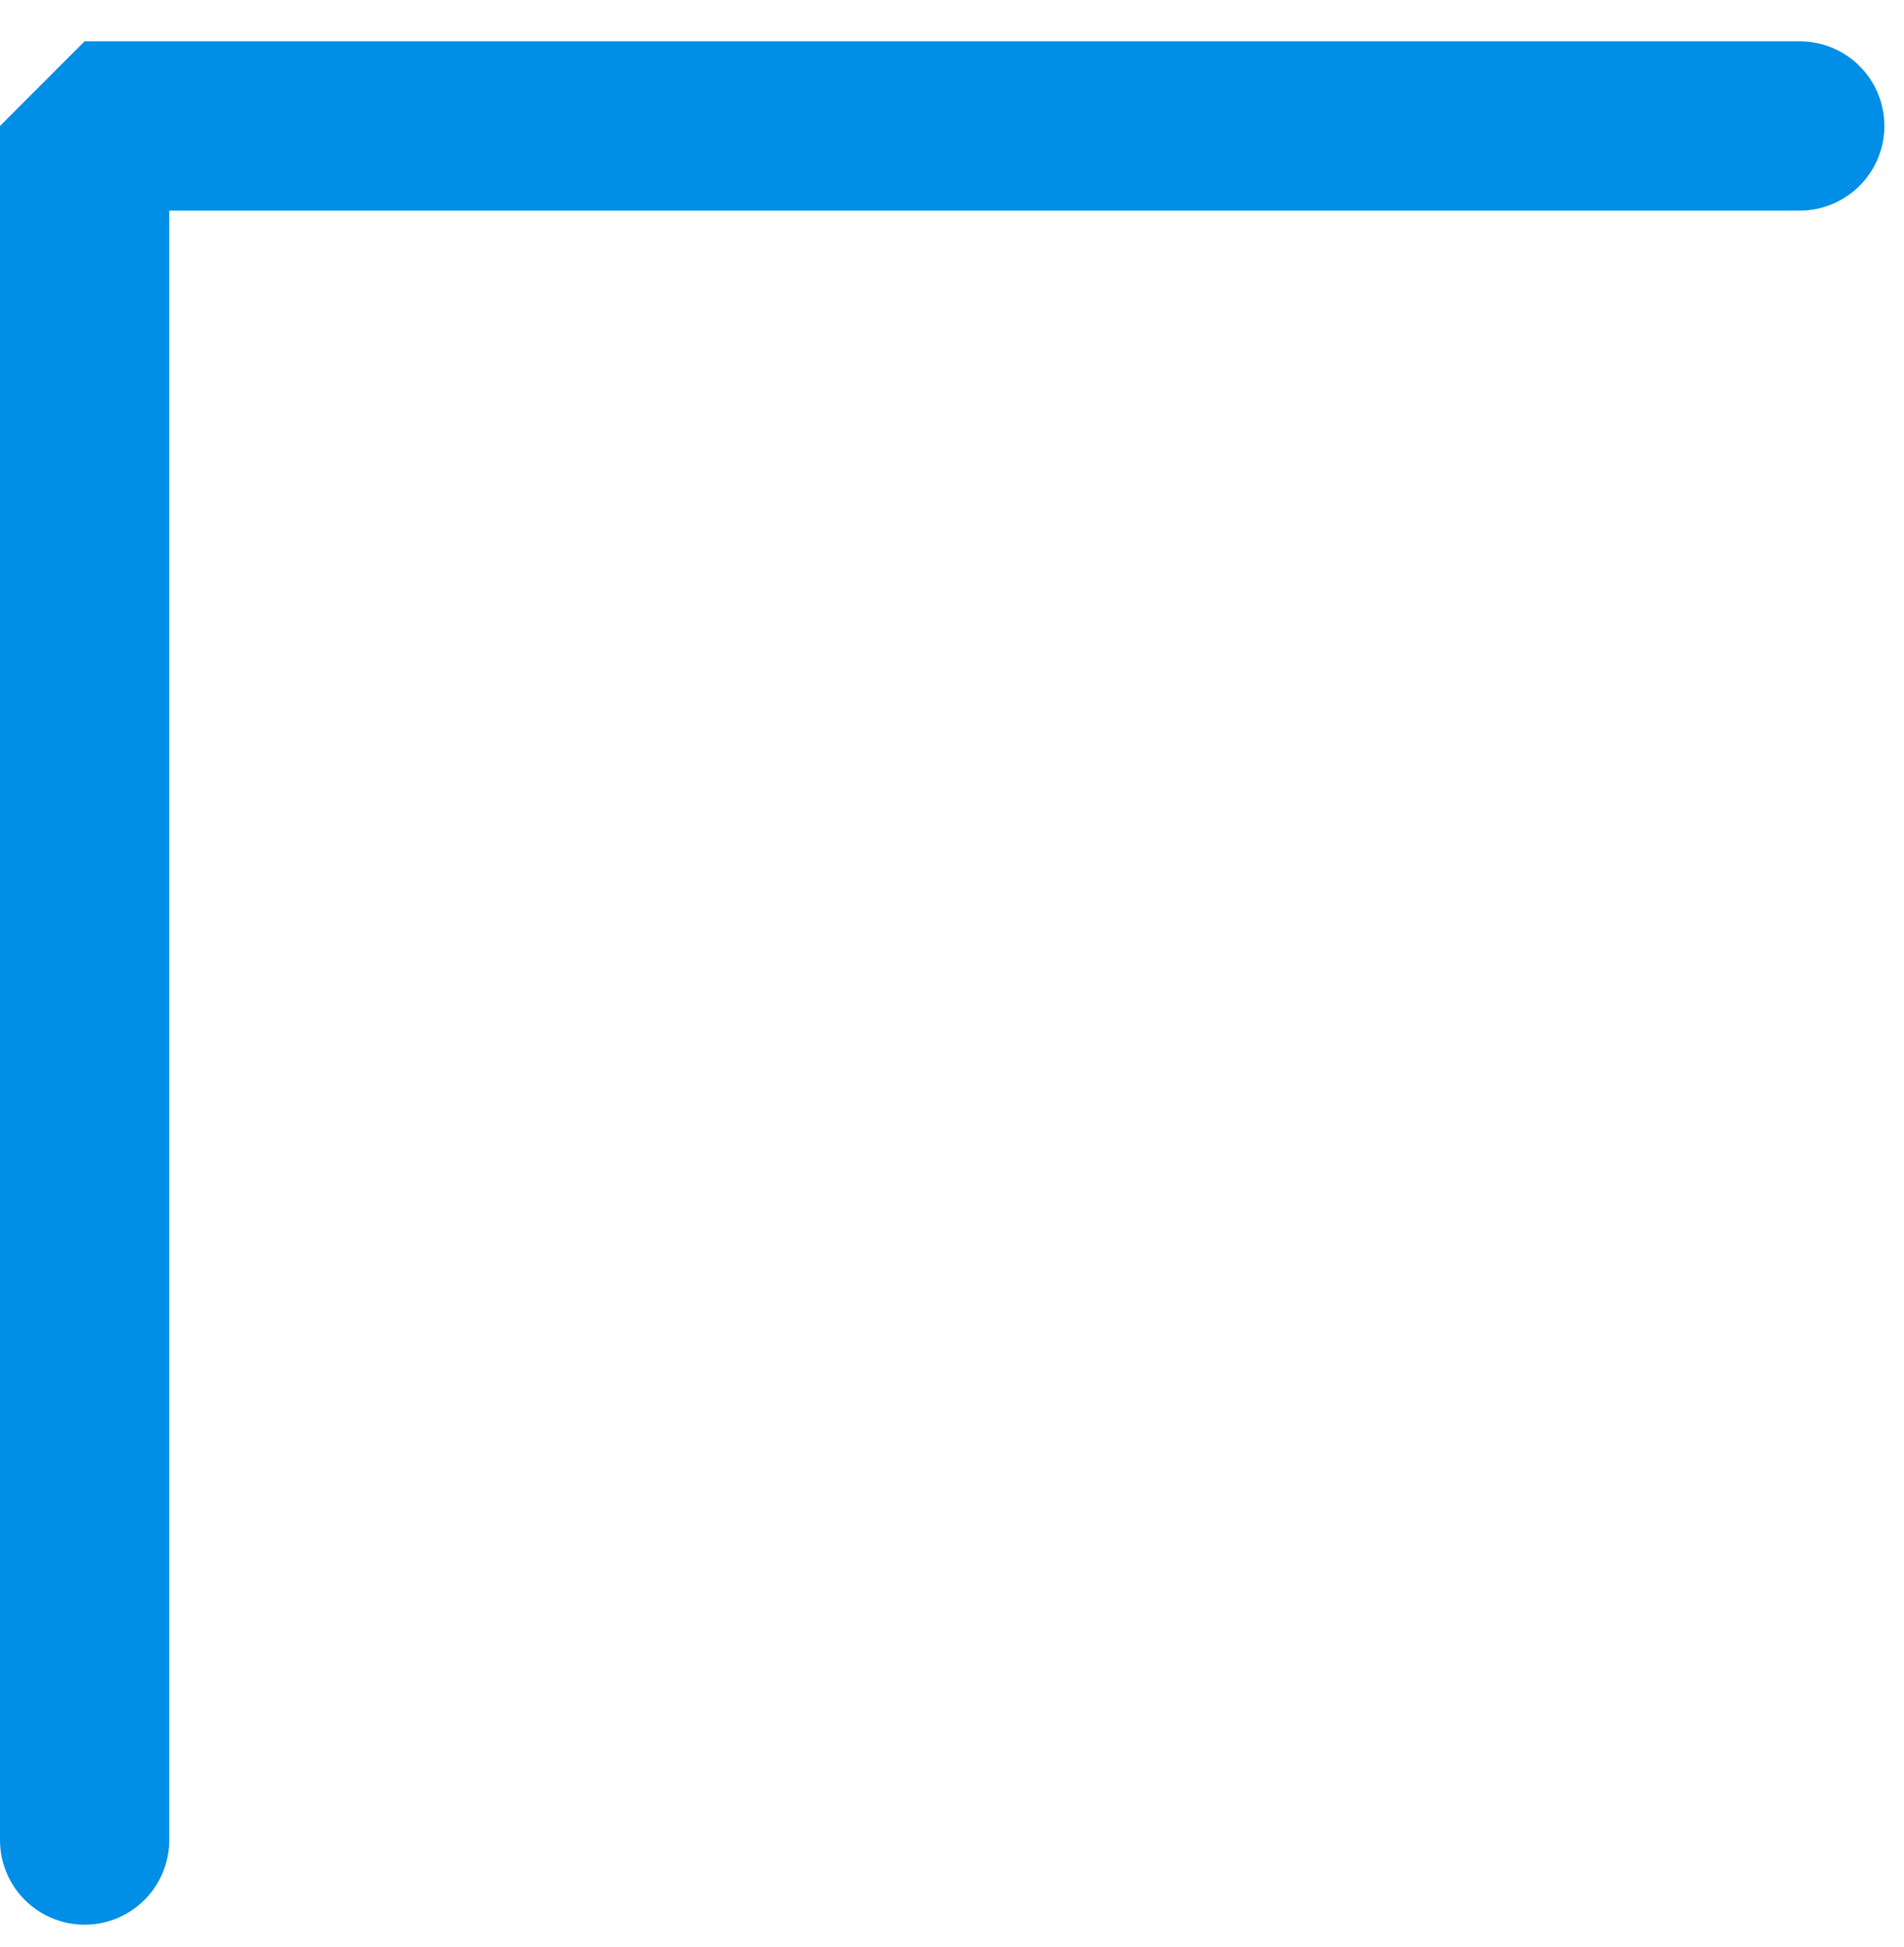
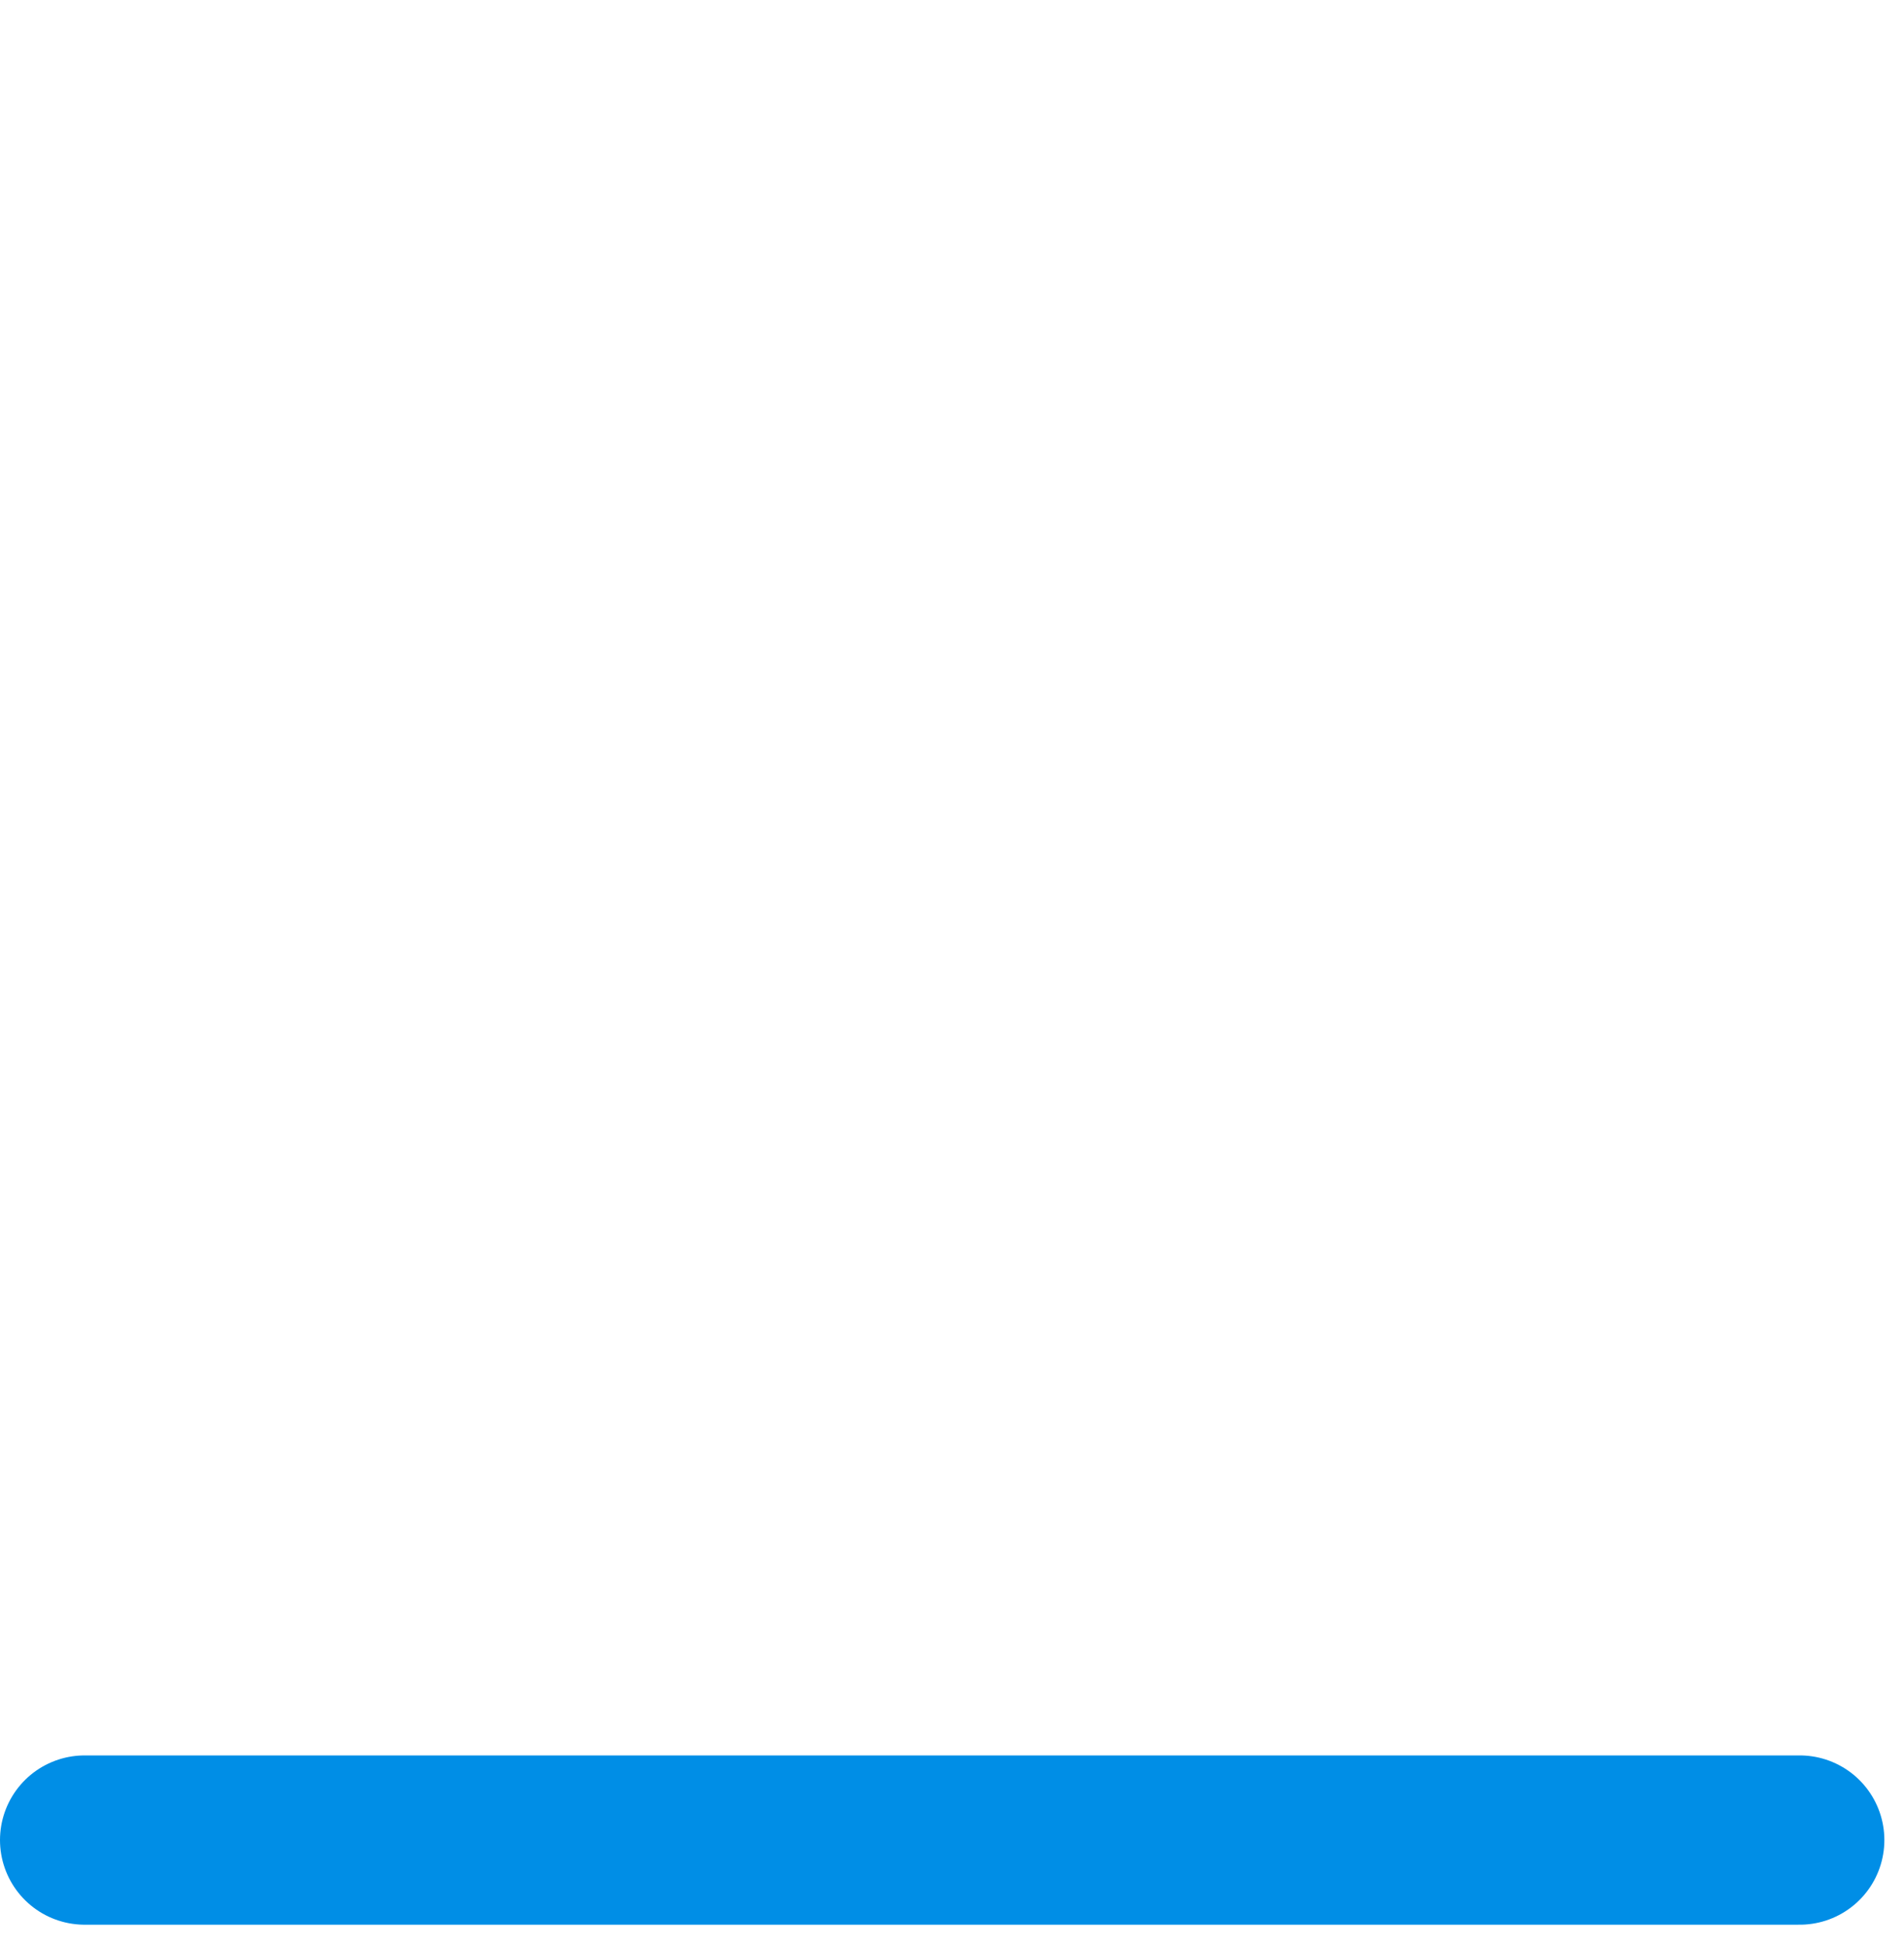
<svg xmlns="http://www.w3.org/2000/svg" width="45" height="46" viewBox="0 0 45 46" fill="none">
-   <path id="Vector 104" d="M2 43.481V2.976H42.536" stroke="#008EE6" stroke-width="4" stroke-linecap="round" stroke-linejoin="bevel" />
+   <path id="Vector 104" d="M2 43.481H42.536" stroke="#008EE6" stroke-width="4" stroke-linecap="round" stroke-linejoin="bevel" />
</svg>